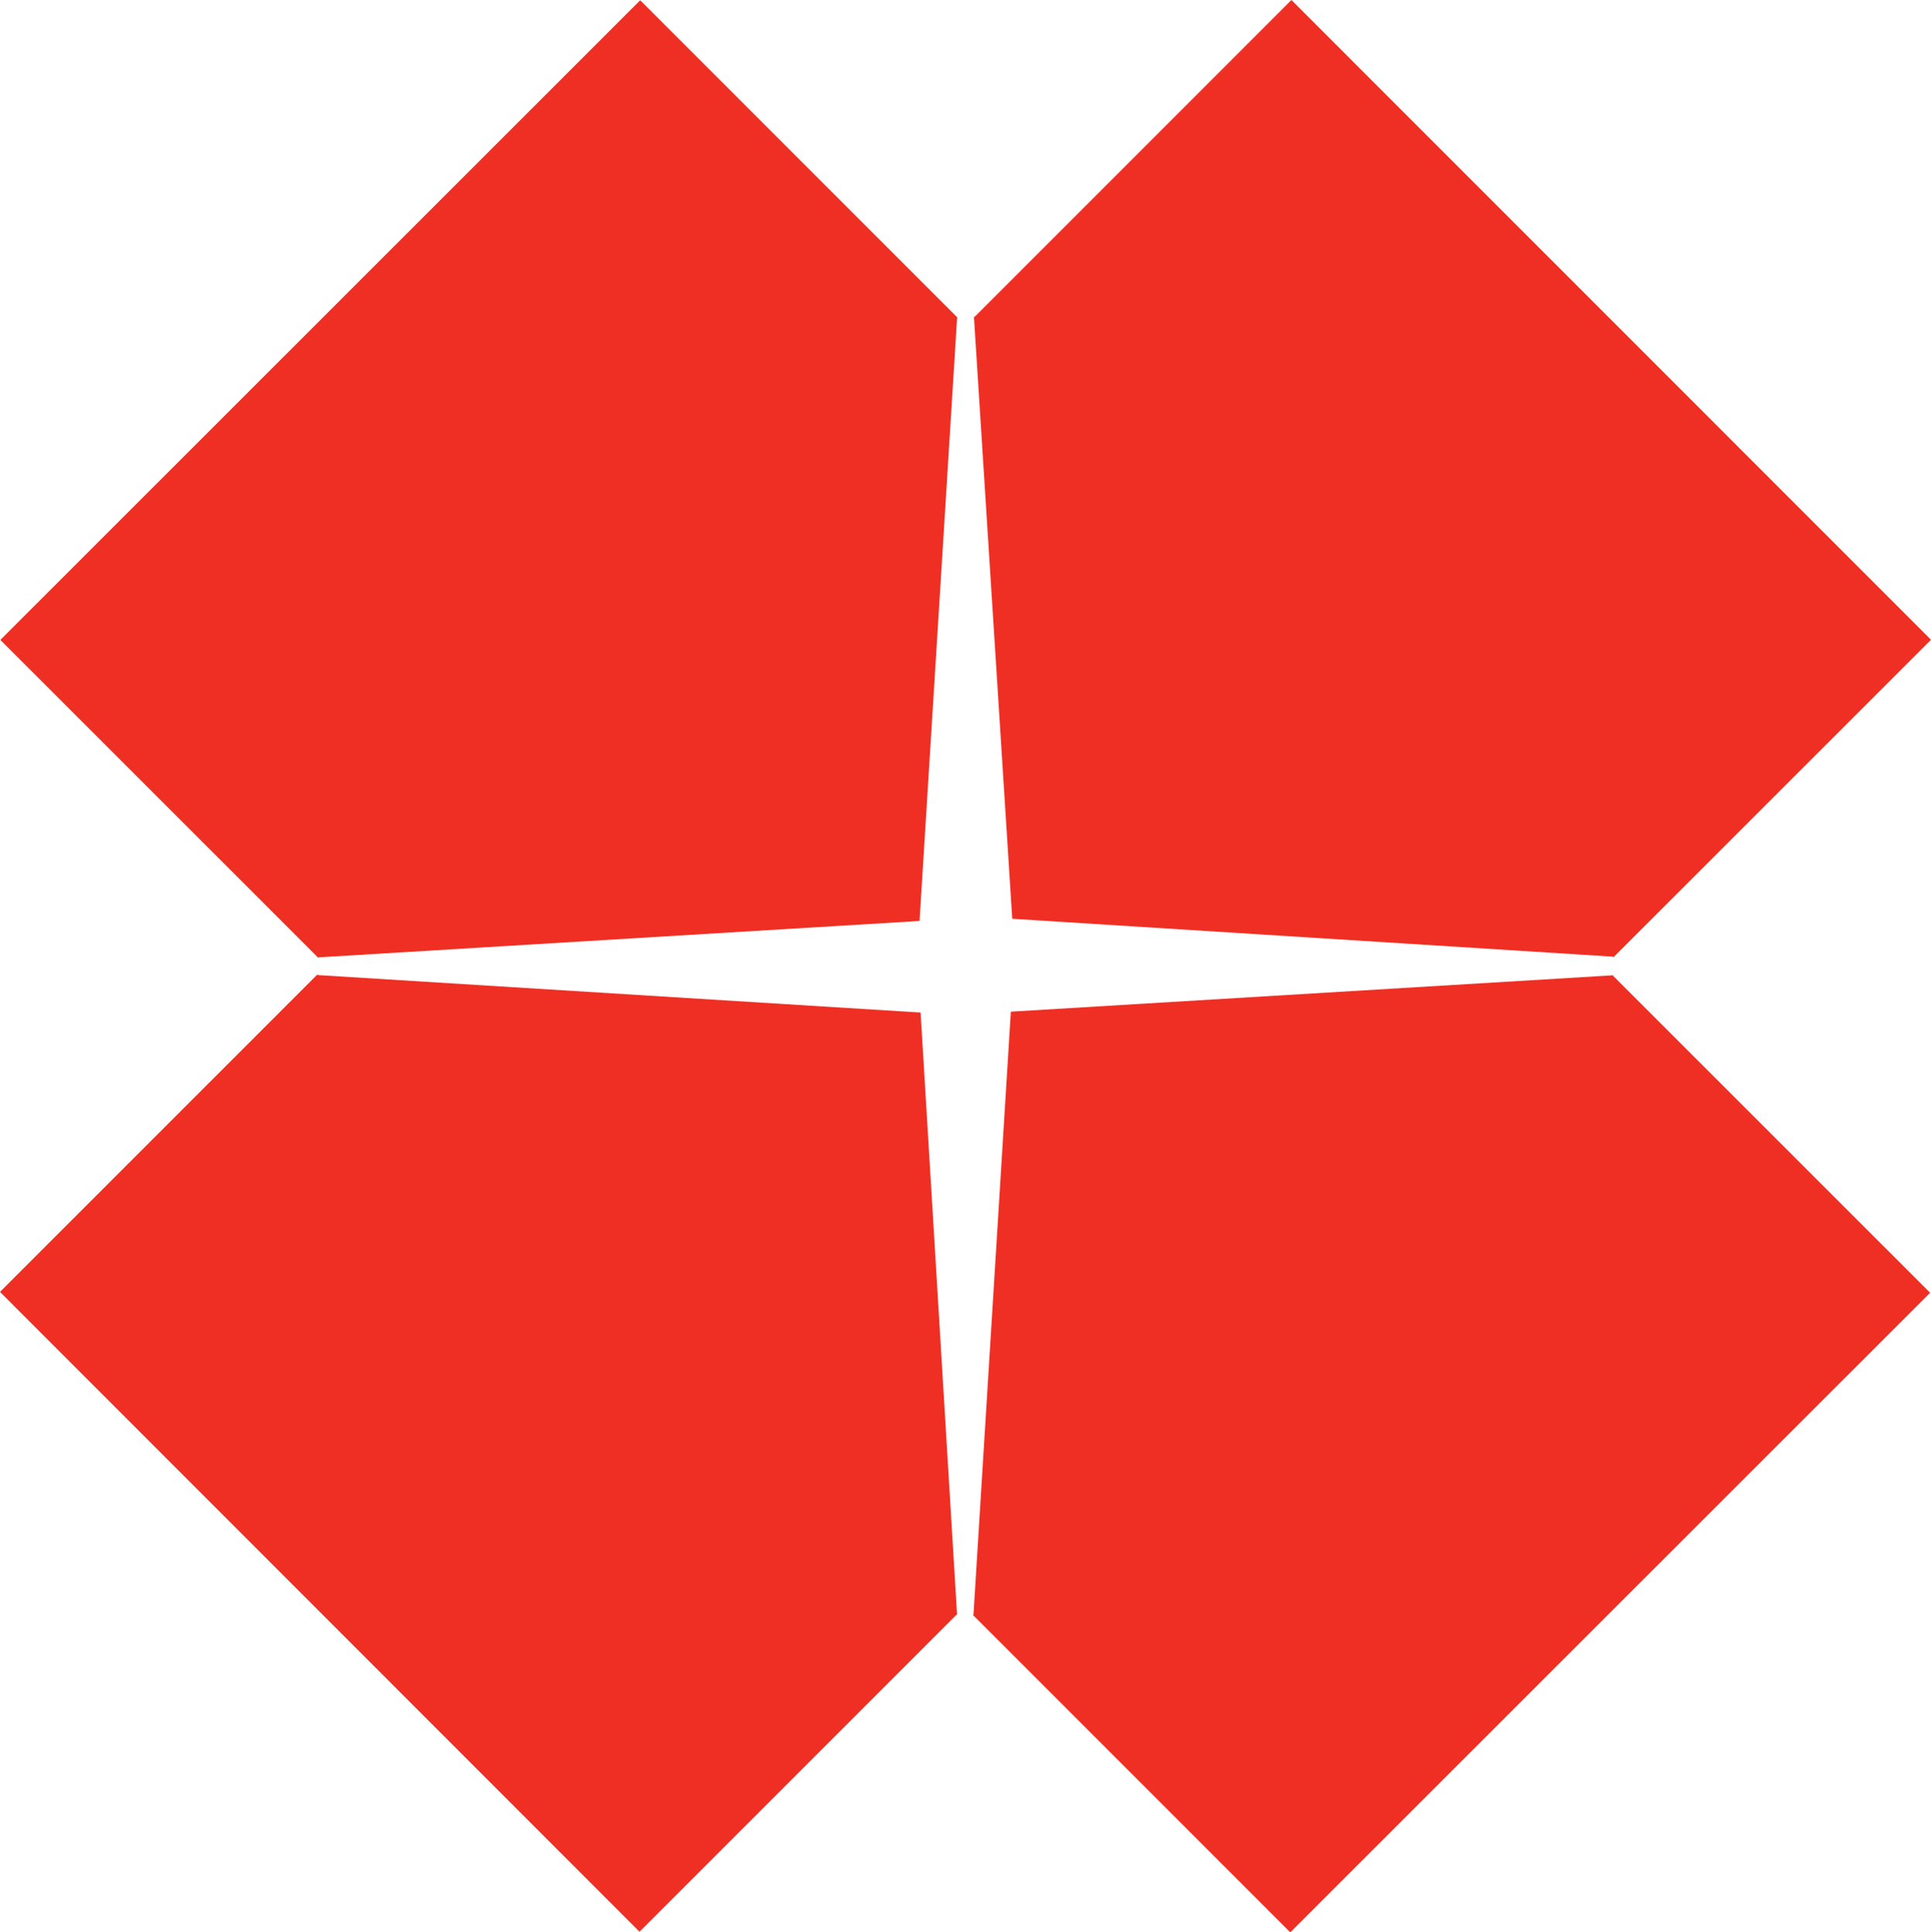
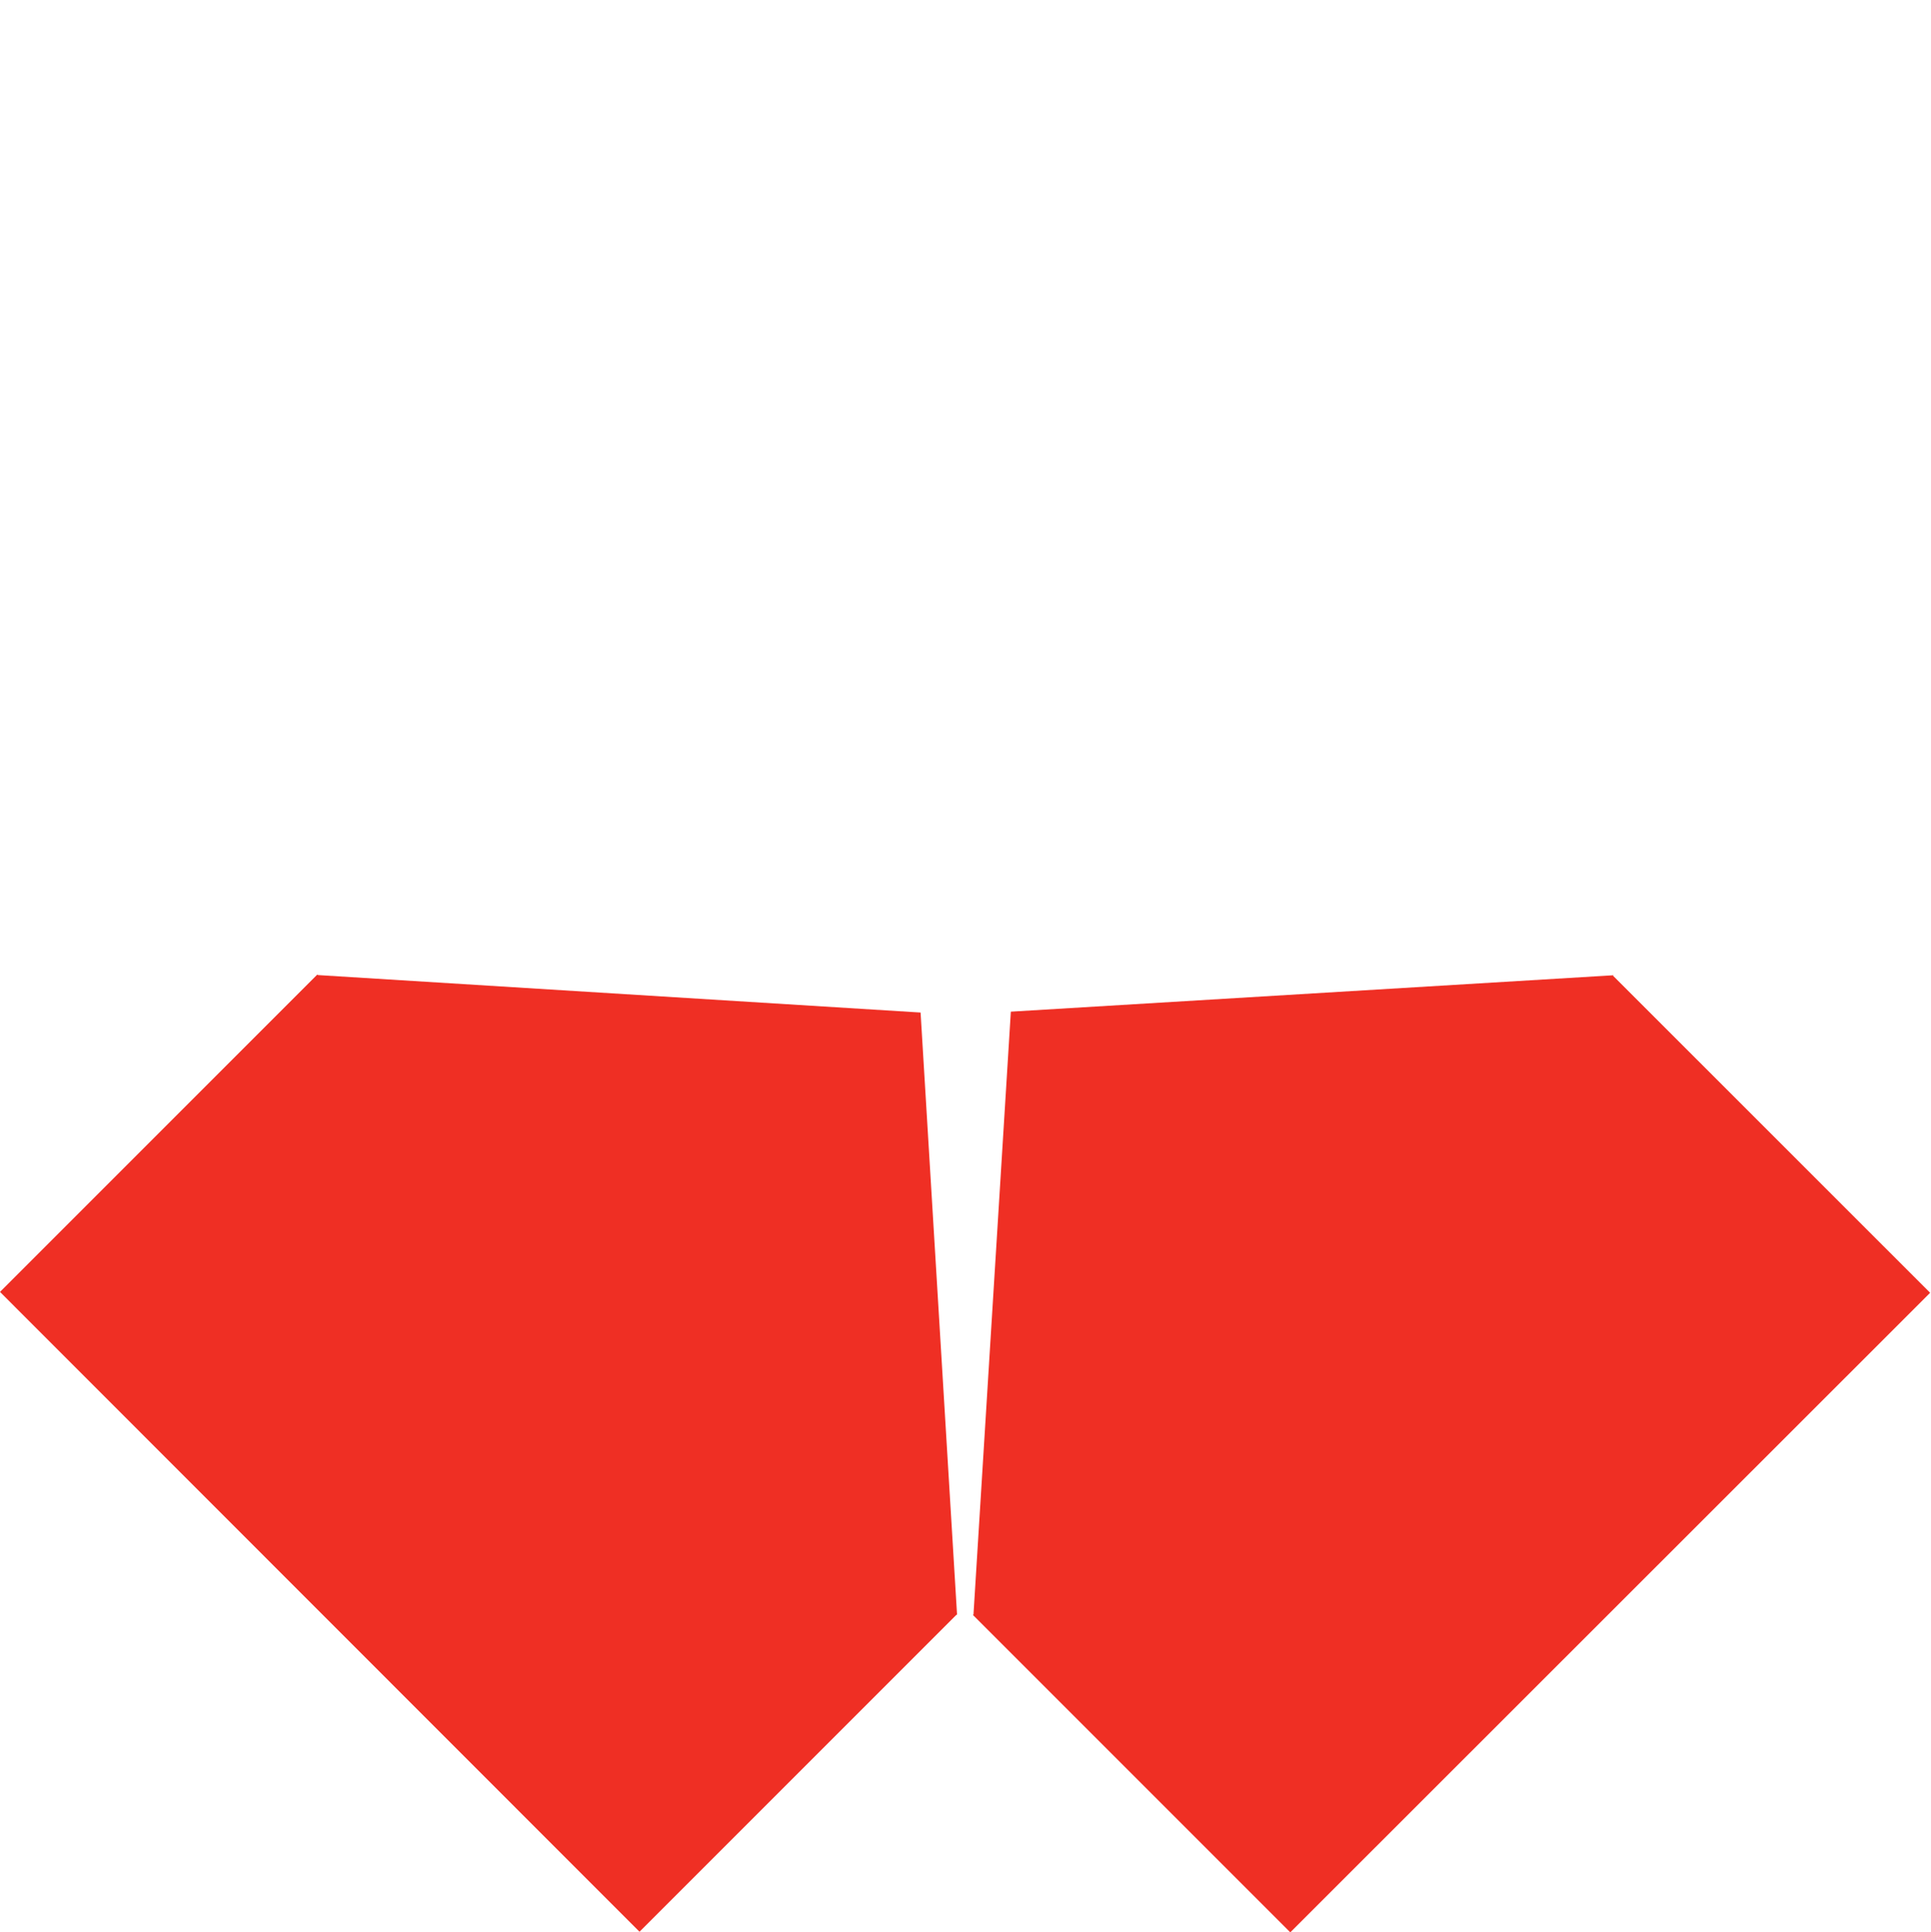
<svg xmlns="http://www.w3.org/2000/svg" viewBox="0 0 221.21 221.34">
  <defs />
  <title>Clover</title>
  <g id="Layer_2" data-name="Layer 2">
    <g id="Laag_1" data-name="Laag 1">
      <polygon class="clover-1" fill="#ef2f2480" points="184.86 111.71 115.8 115.88 111.52 184.93 111.46 184.99 147.81 221.34 221.11 148.08 184.78 111.76 184.86 111.71" />
-       <polygon class="clover-1" fill="#ef2f2480" points="111.57 36.26 115.96 105.24 184.79 109.58 184.85 109.63 221.21 73.28 147.94 0 111.63 36.31 111.57 36.26" />
-       <polygon class="clover-1" fill="#ef2f2480" points="36.31 109.67 105.34 105.49 109.64 36.44 109.69 36.38 73.34 0.03 0.04 73.3 36.36 109.61 36.31 109.67" />
      <polygon class="clover-1" fill="#ef2f2480" points="109.64 185 105.46 115.98 36.43 111.69 36.35 111.63 0 147.98 73.26 221.27 109.59 184.94 109.64 185" />
    </g>
  </g>
</svg>